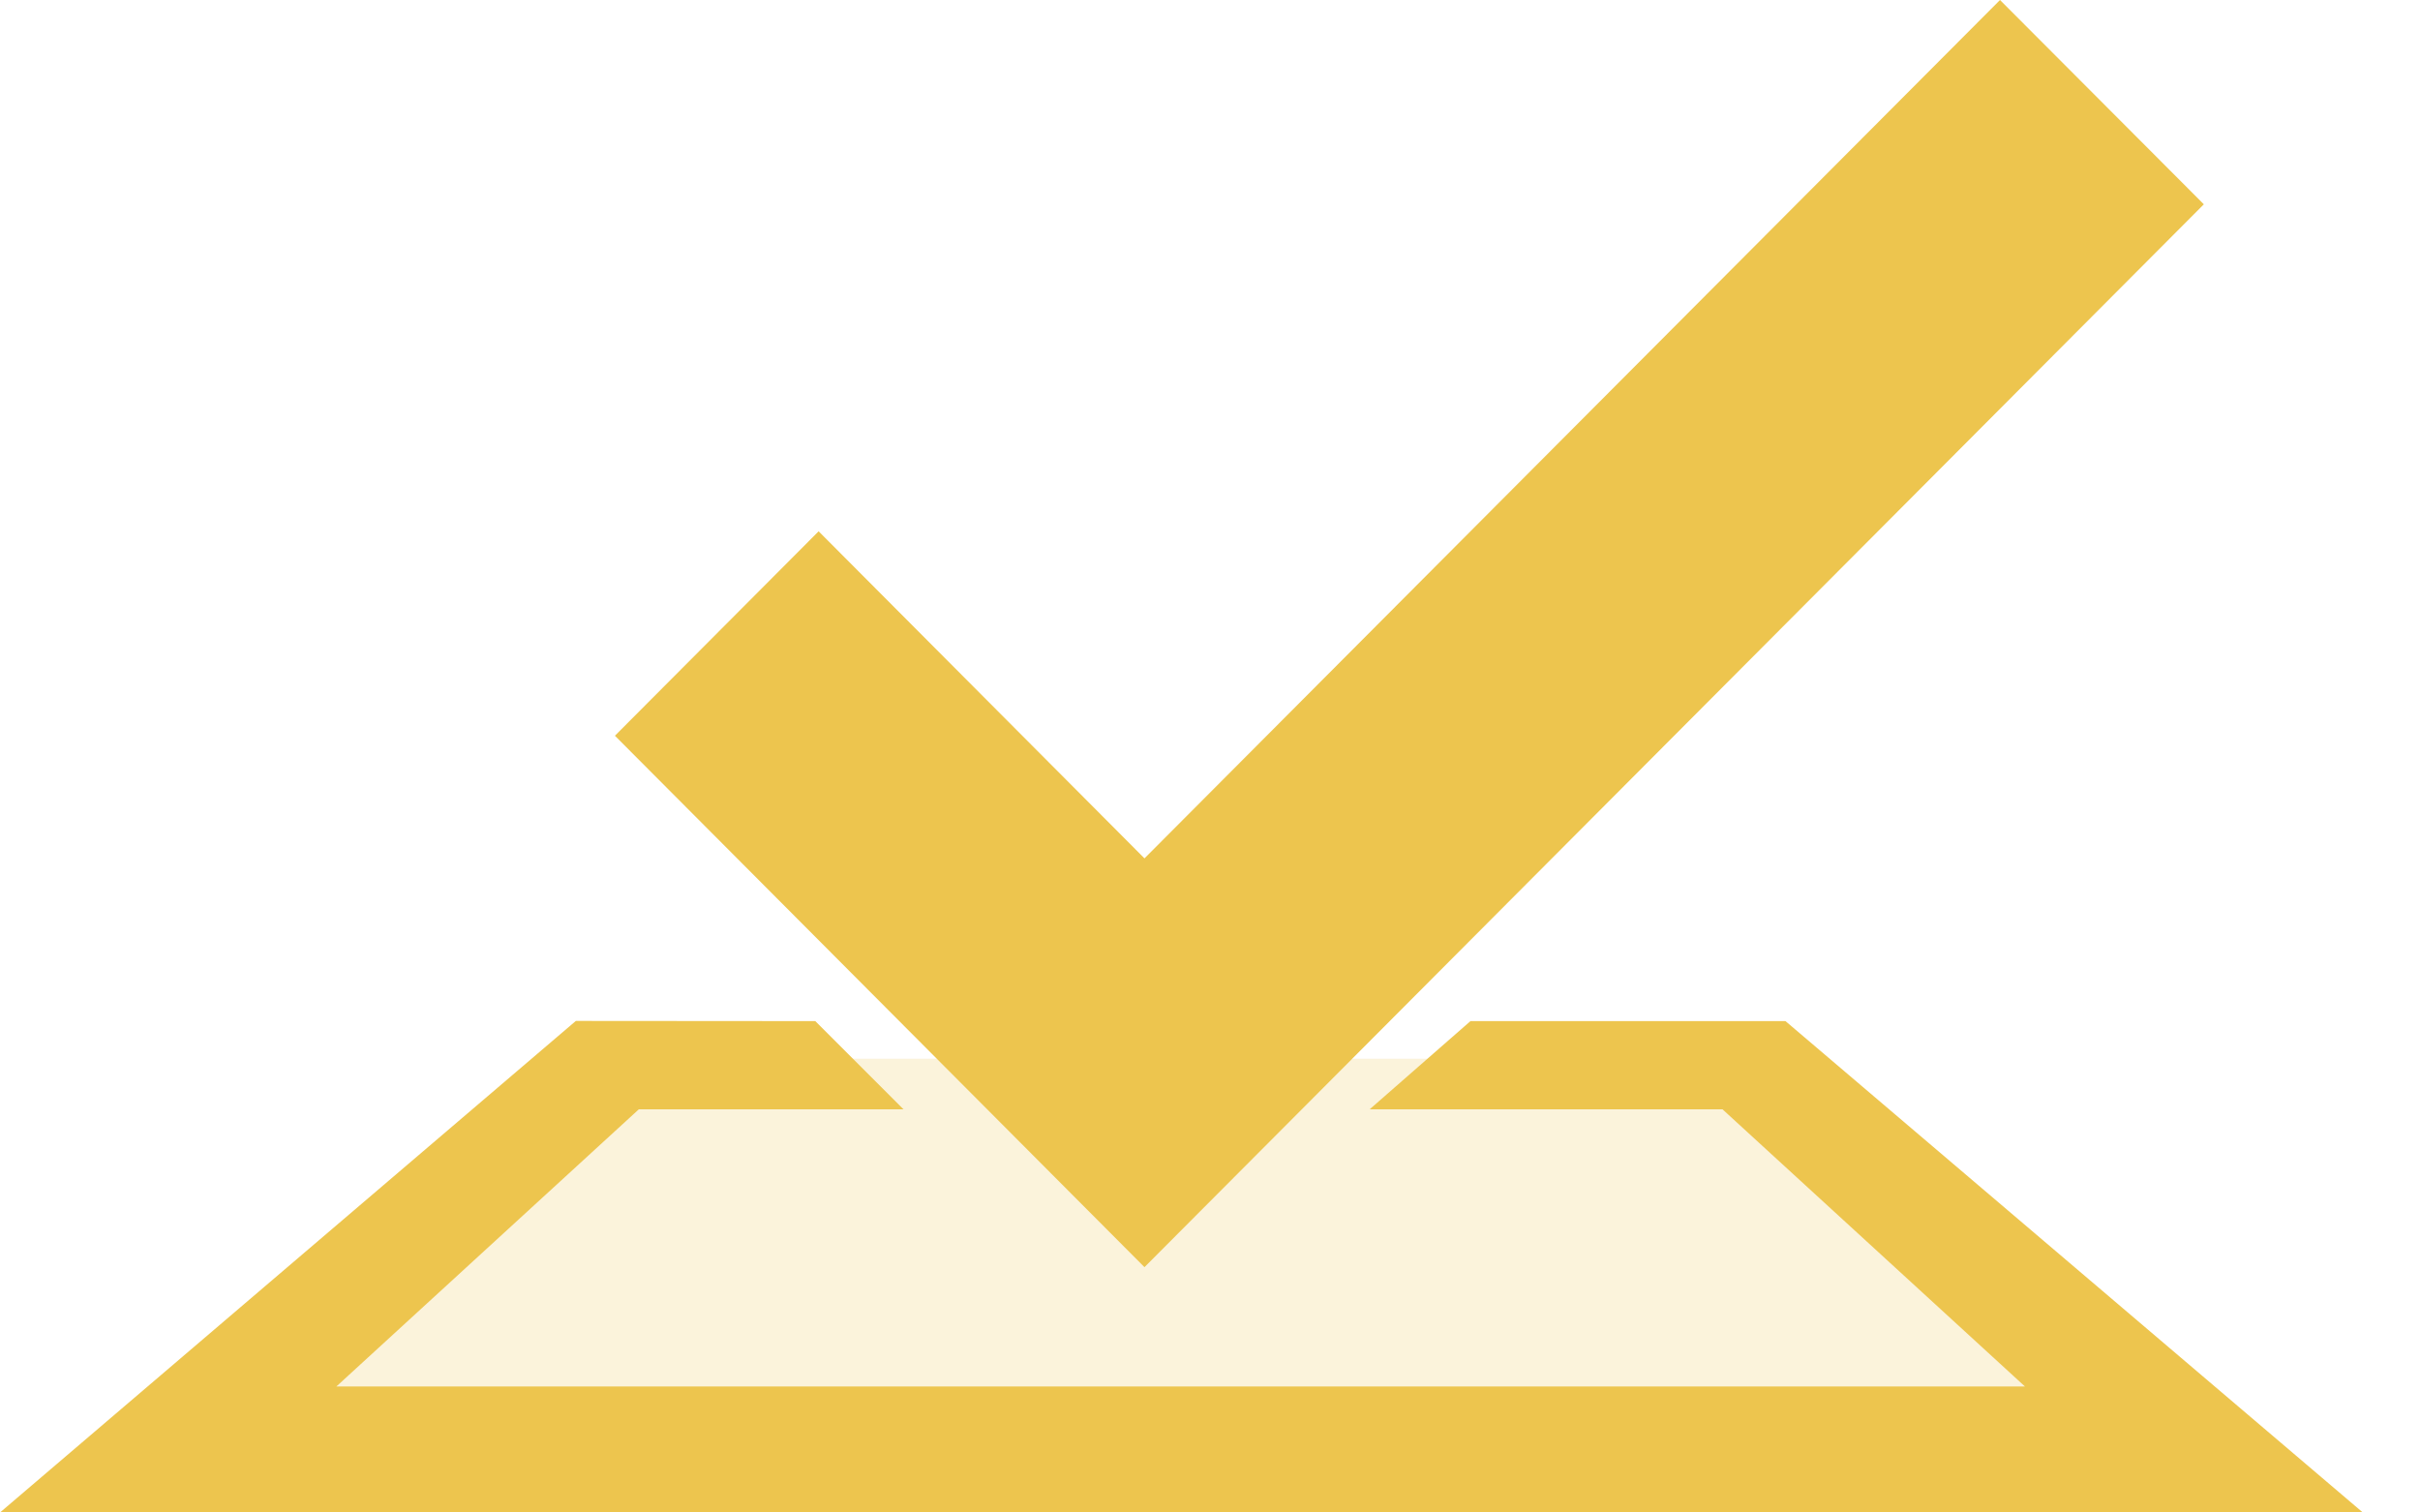
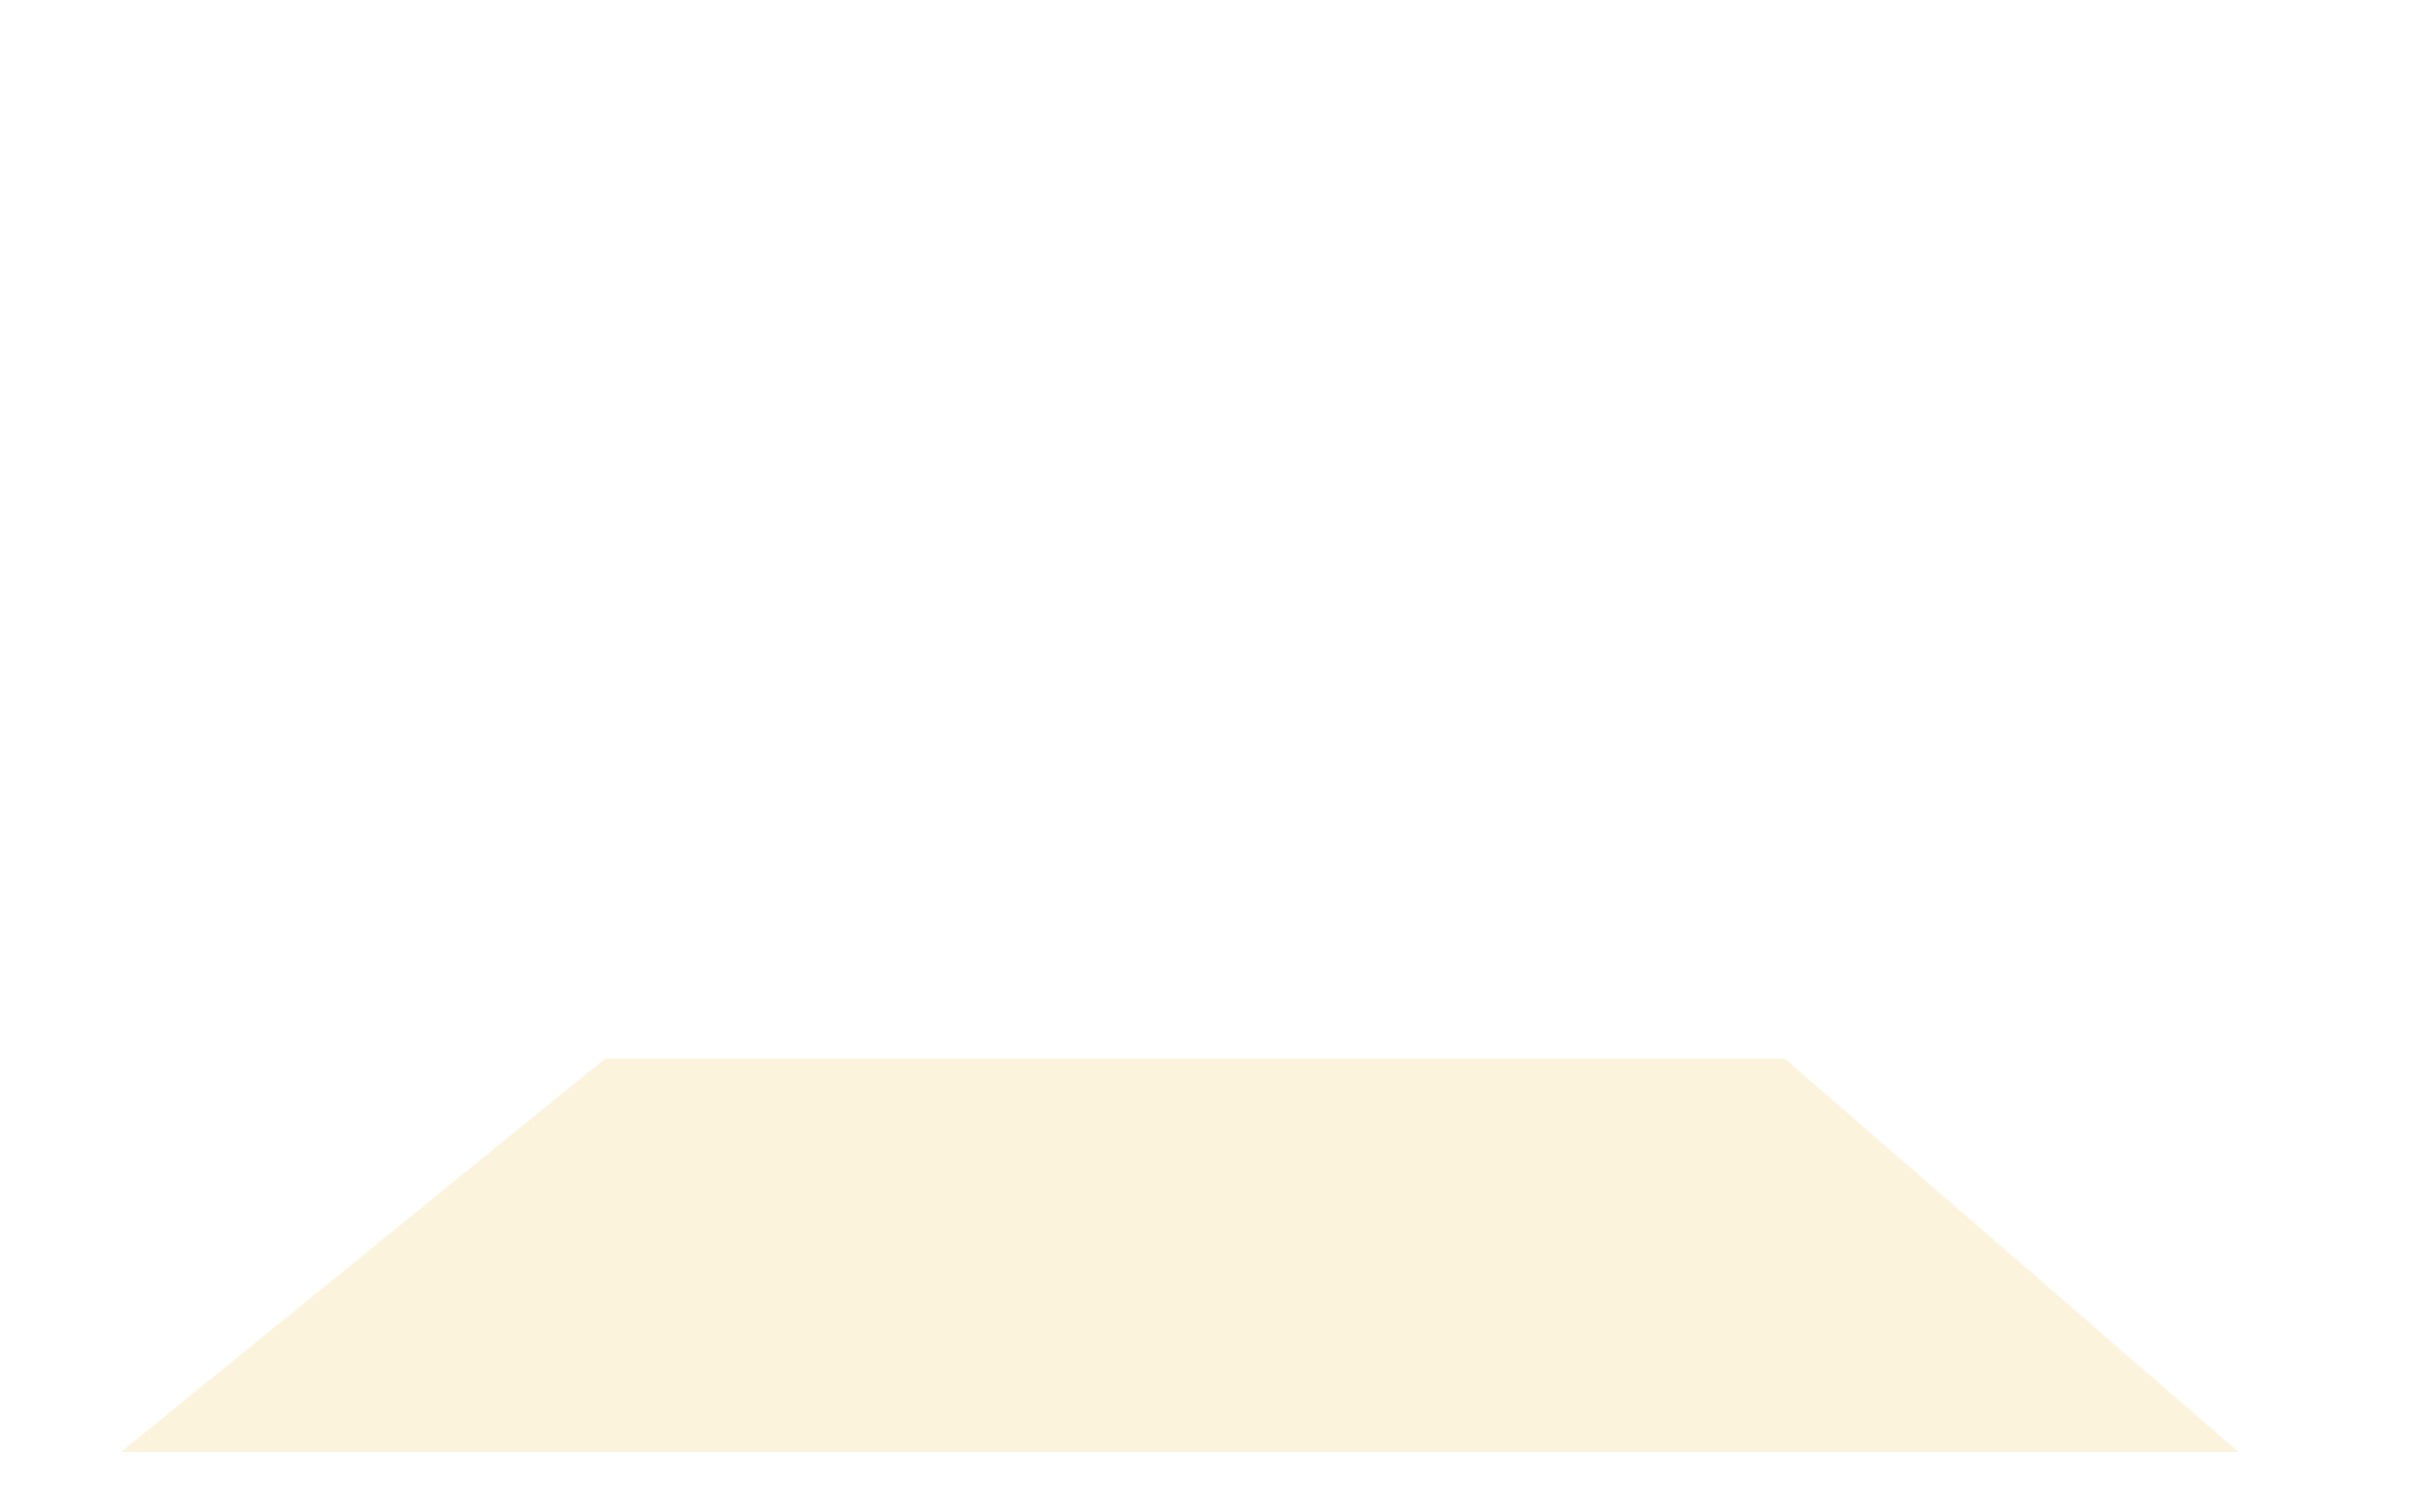
<svg xmlns="http://www.w3.org/2000/svg" width="40" height="25" viewBox="0 0 40 25" fill="none">
  <path d="M10 17.5H29.5L37 24H2L10 17.5Z" fill="#EDC54E" fill-opacity="0.2" />
-   <path d="M33.058 0L18.917 14.188L13.531 8.782L10.164 12.161L18.917 20.945L36.427 3.377L33.058 0ZM9.518 16.875L0 25H39.055L29.512 16.878H24.305L22.639 18.336H28.471L33.47 22.917H5.56L10.559 18.336H14.934L13.476 16.878L9.518 16.875Z" fill="#EDC54E" />
</svg>